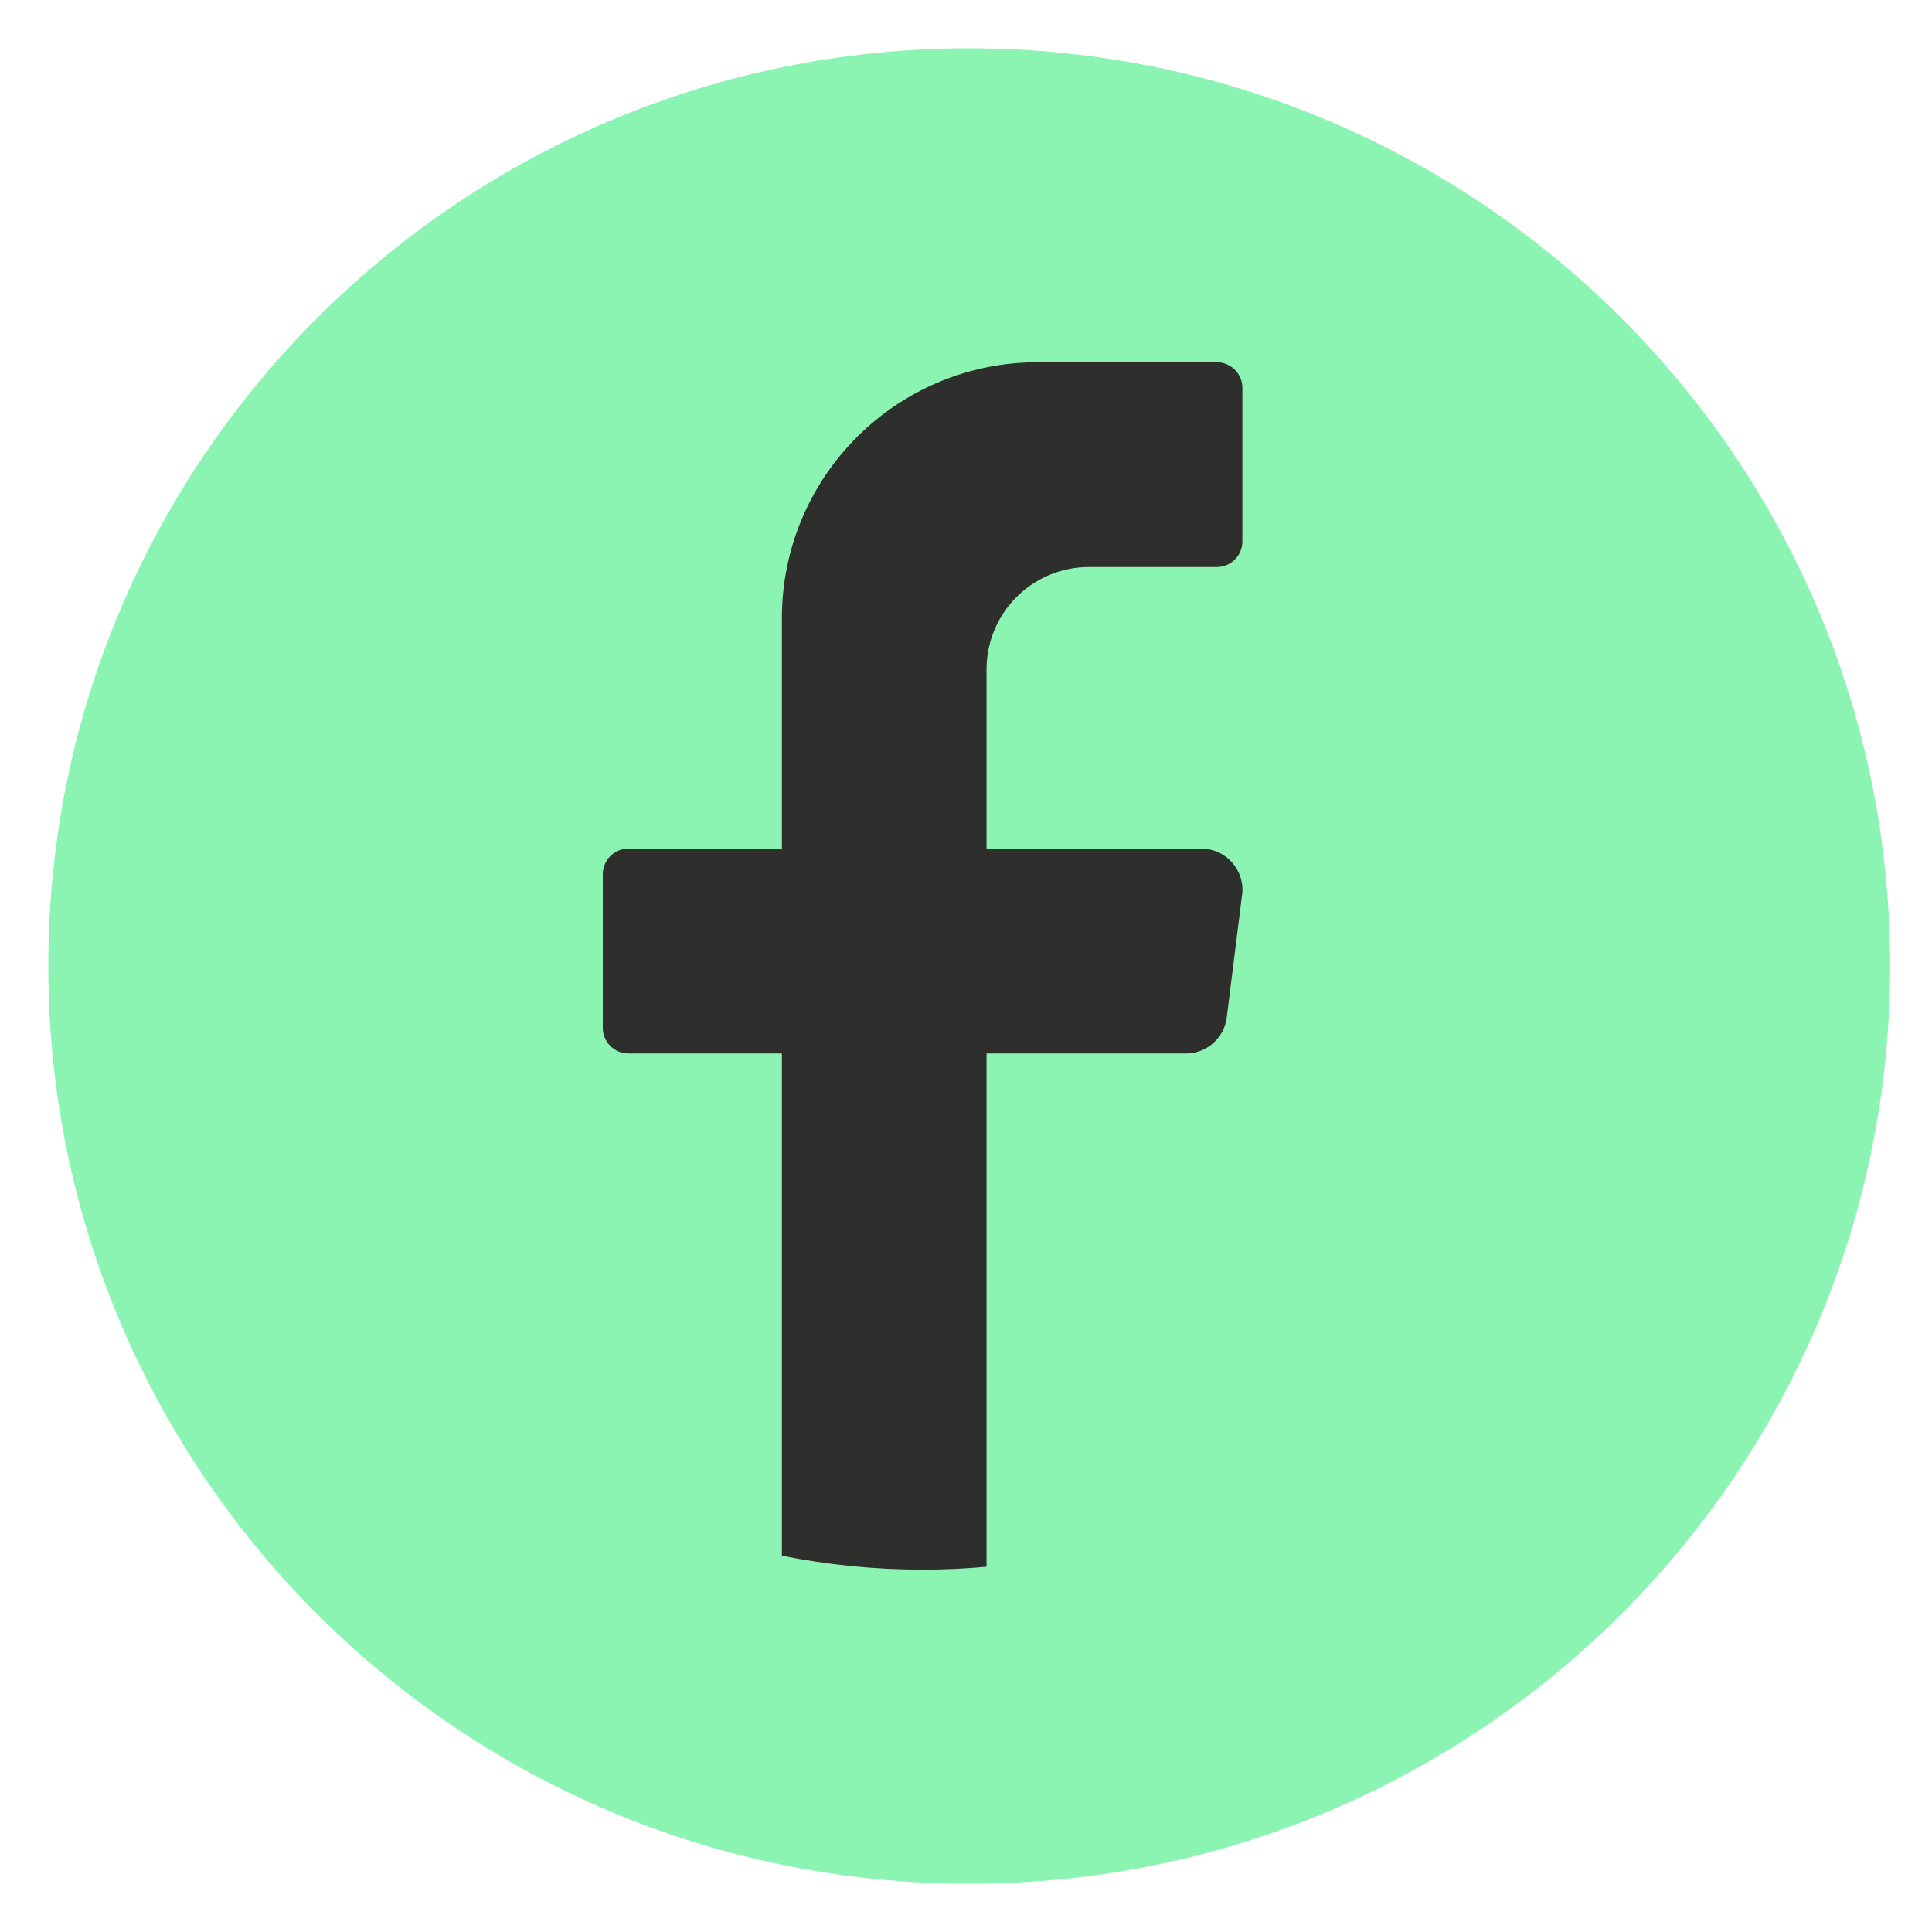
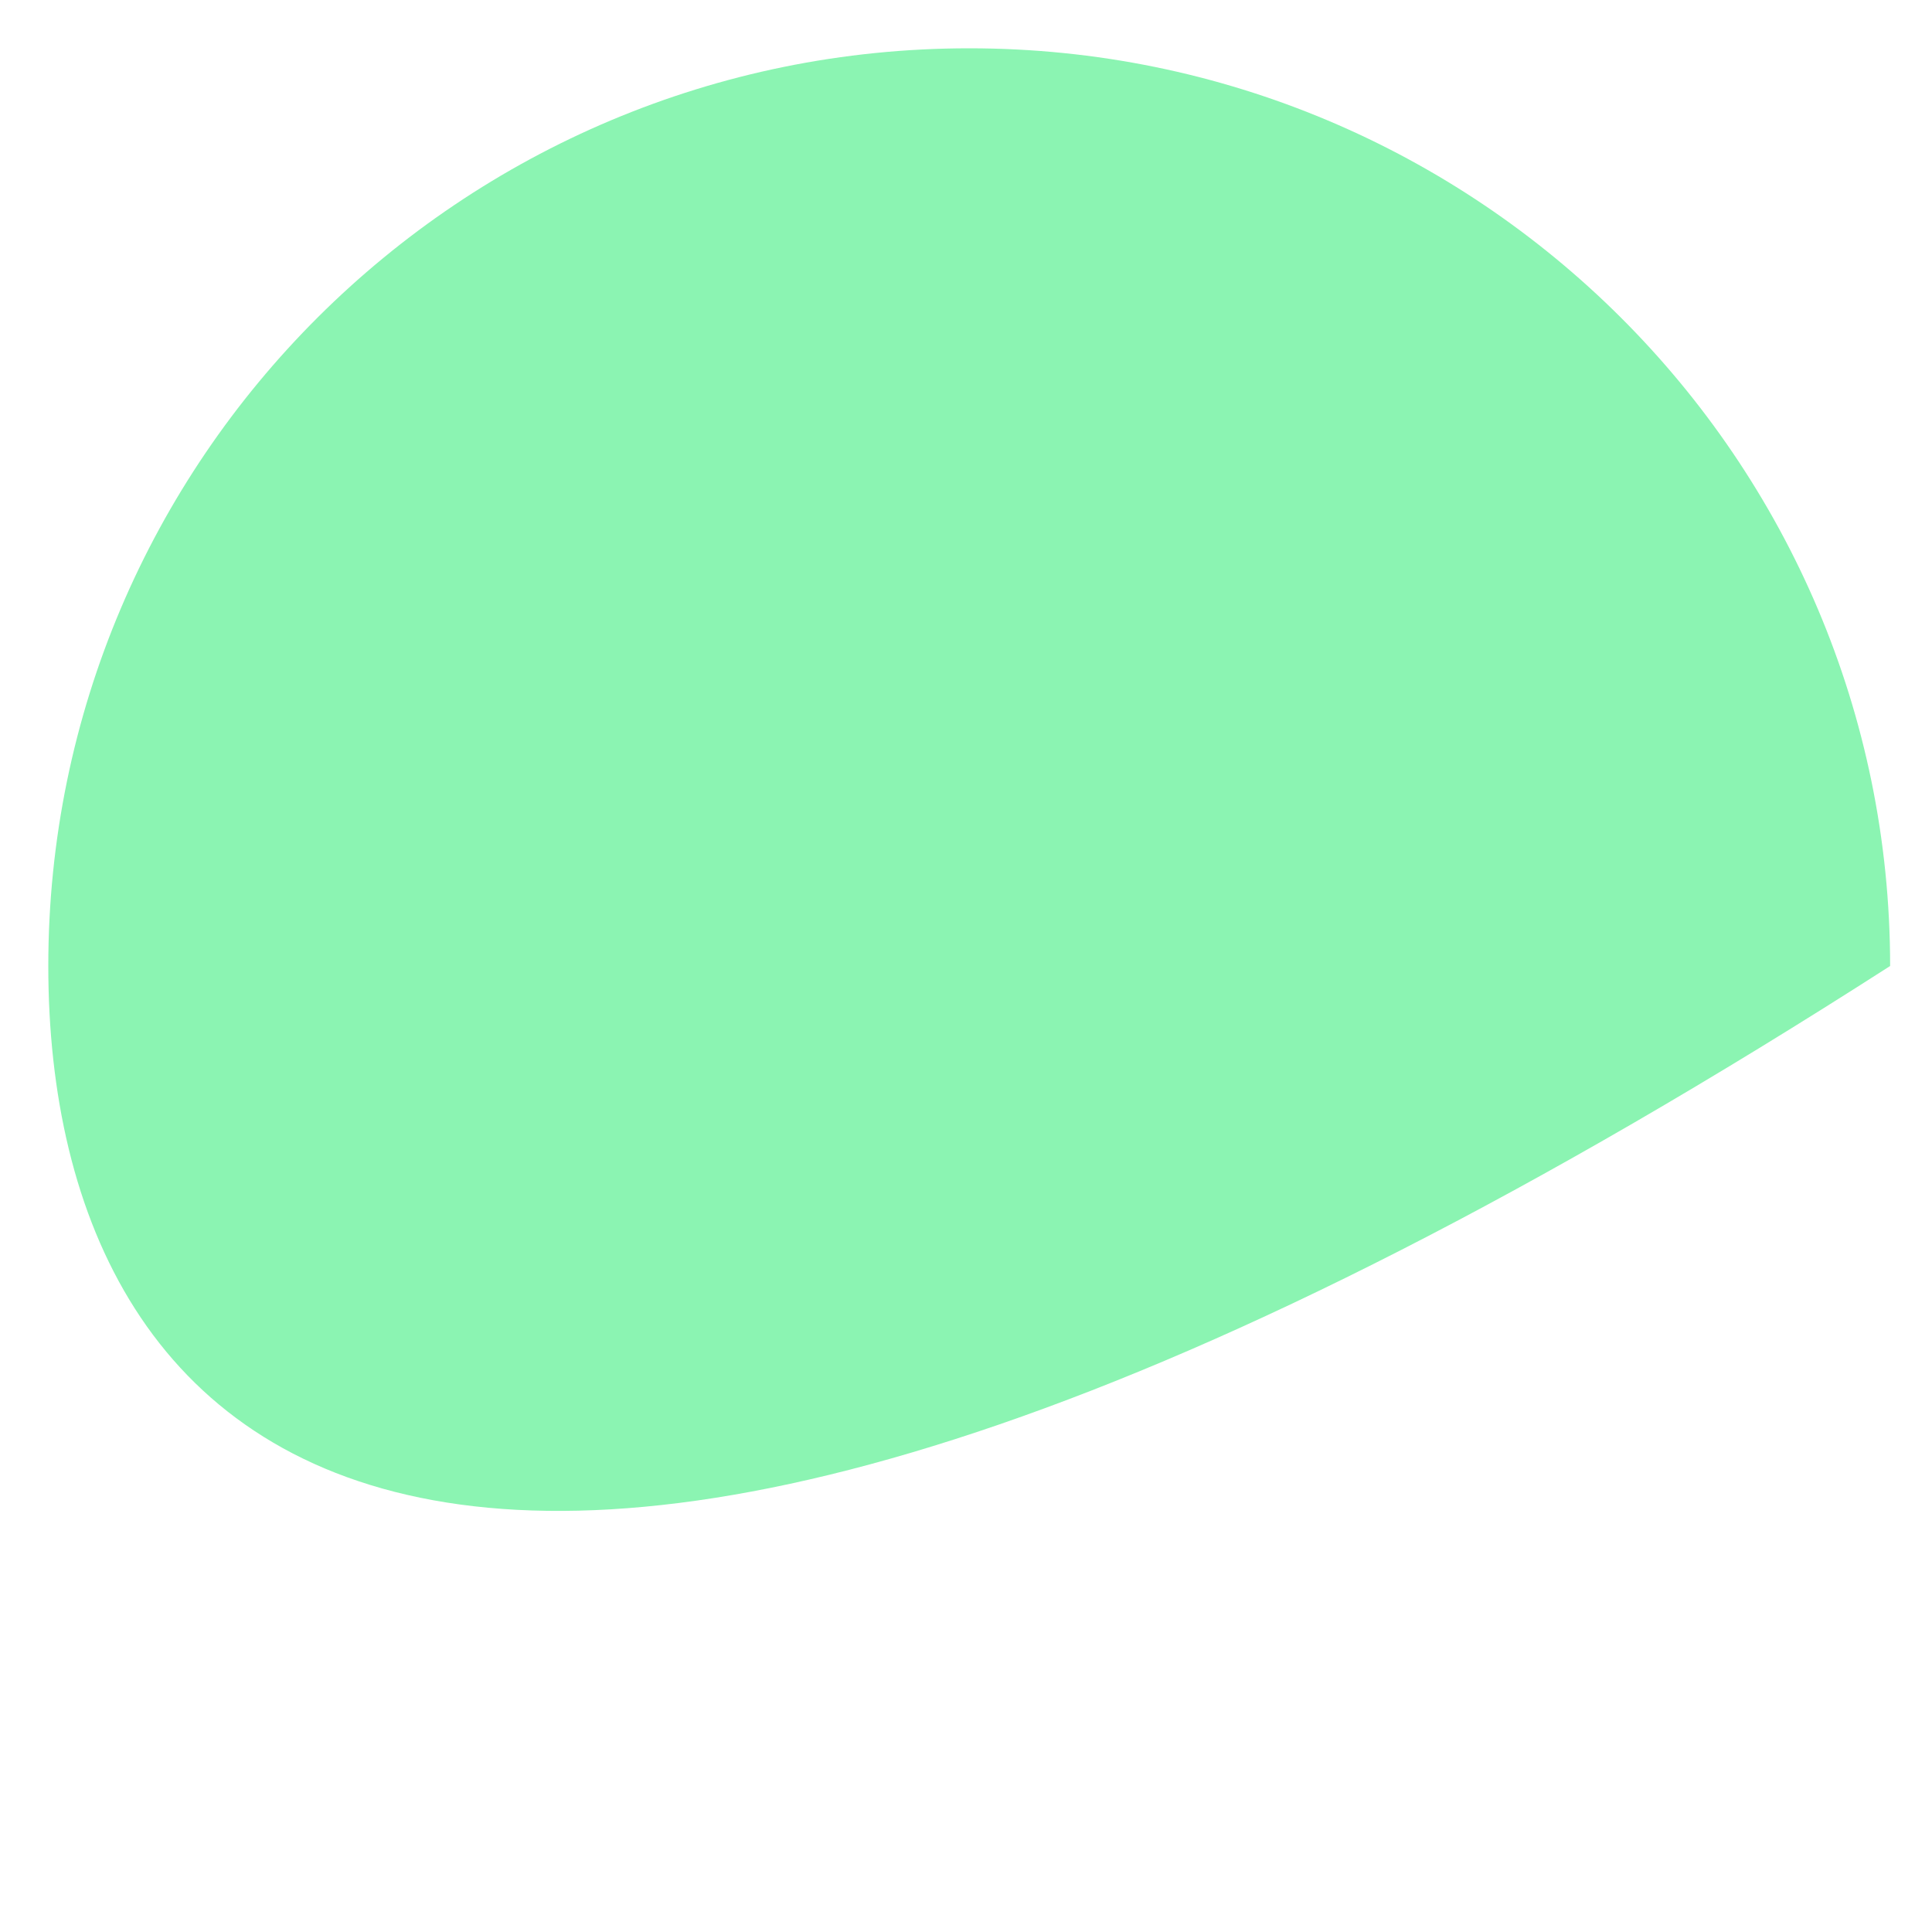
<svg xmlns="http://www.w3.org/2000/svg" width="40" height="40" viewBox="0 0 40 40" fill="none">
-   <path d="M39.133 20C39.133 30.494 30.597 39.001 20.067 39.001C9.536 39.001 1 30.494 1 20C1 9.507 9.536 1 20.067 1C30.597 1 39.133 9.507 39.133 20Z" fill="#8BF4B2" />
-   <path d="M25.716 18.525L25.398 21.067C25.345 21.491 24.984 21.811 24.556 21.811H20.425V32.438C19.989 32.478 19.547 32.498 19.101 32.498C18.103 32.498 17.129 32.398 16.188 32.209V21.811H13.01C12.719 21.811 12.48 21.573 12.48 21.281V18.1C12.48 17.808 12.719 17.57 13.01 17.57H16.188V12.8C16.188 9.873 18.559 7.5 21.485 7.5H25.192C25.484 7.5 25.722 7.738 25.722 8.03V11.211C25.722 11.502 25.484 11.74 25.192 11.74H22.544C21.374 11.74 20.425 12.689 20.425 13.861V17.571H24.875C25.385 17.571 25.779 18.019 25.717 18.526L25.716 18.525Z" fill="#2E2E2C" />
+   <path d="M39.133 20C9.536 39.001 1 30.494 1 20C1 9.507 9.536 1 20.067 1C30.597 1 39.133 9.507 39.133 20Z" fill="#8BF4B2" />
</svg>